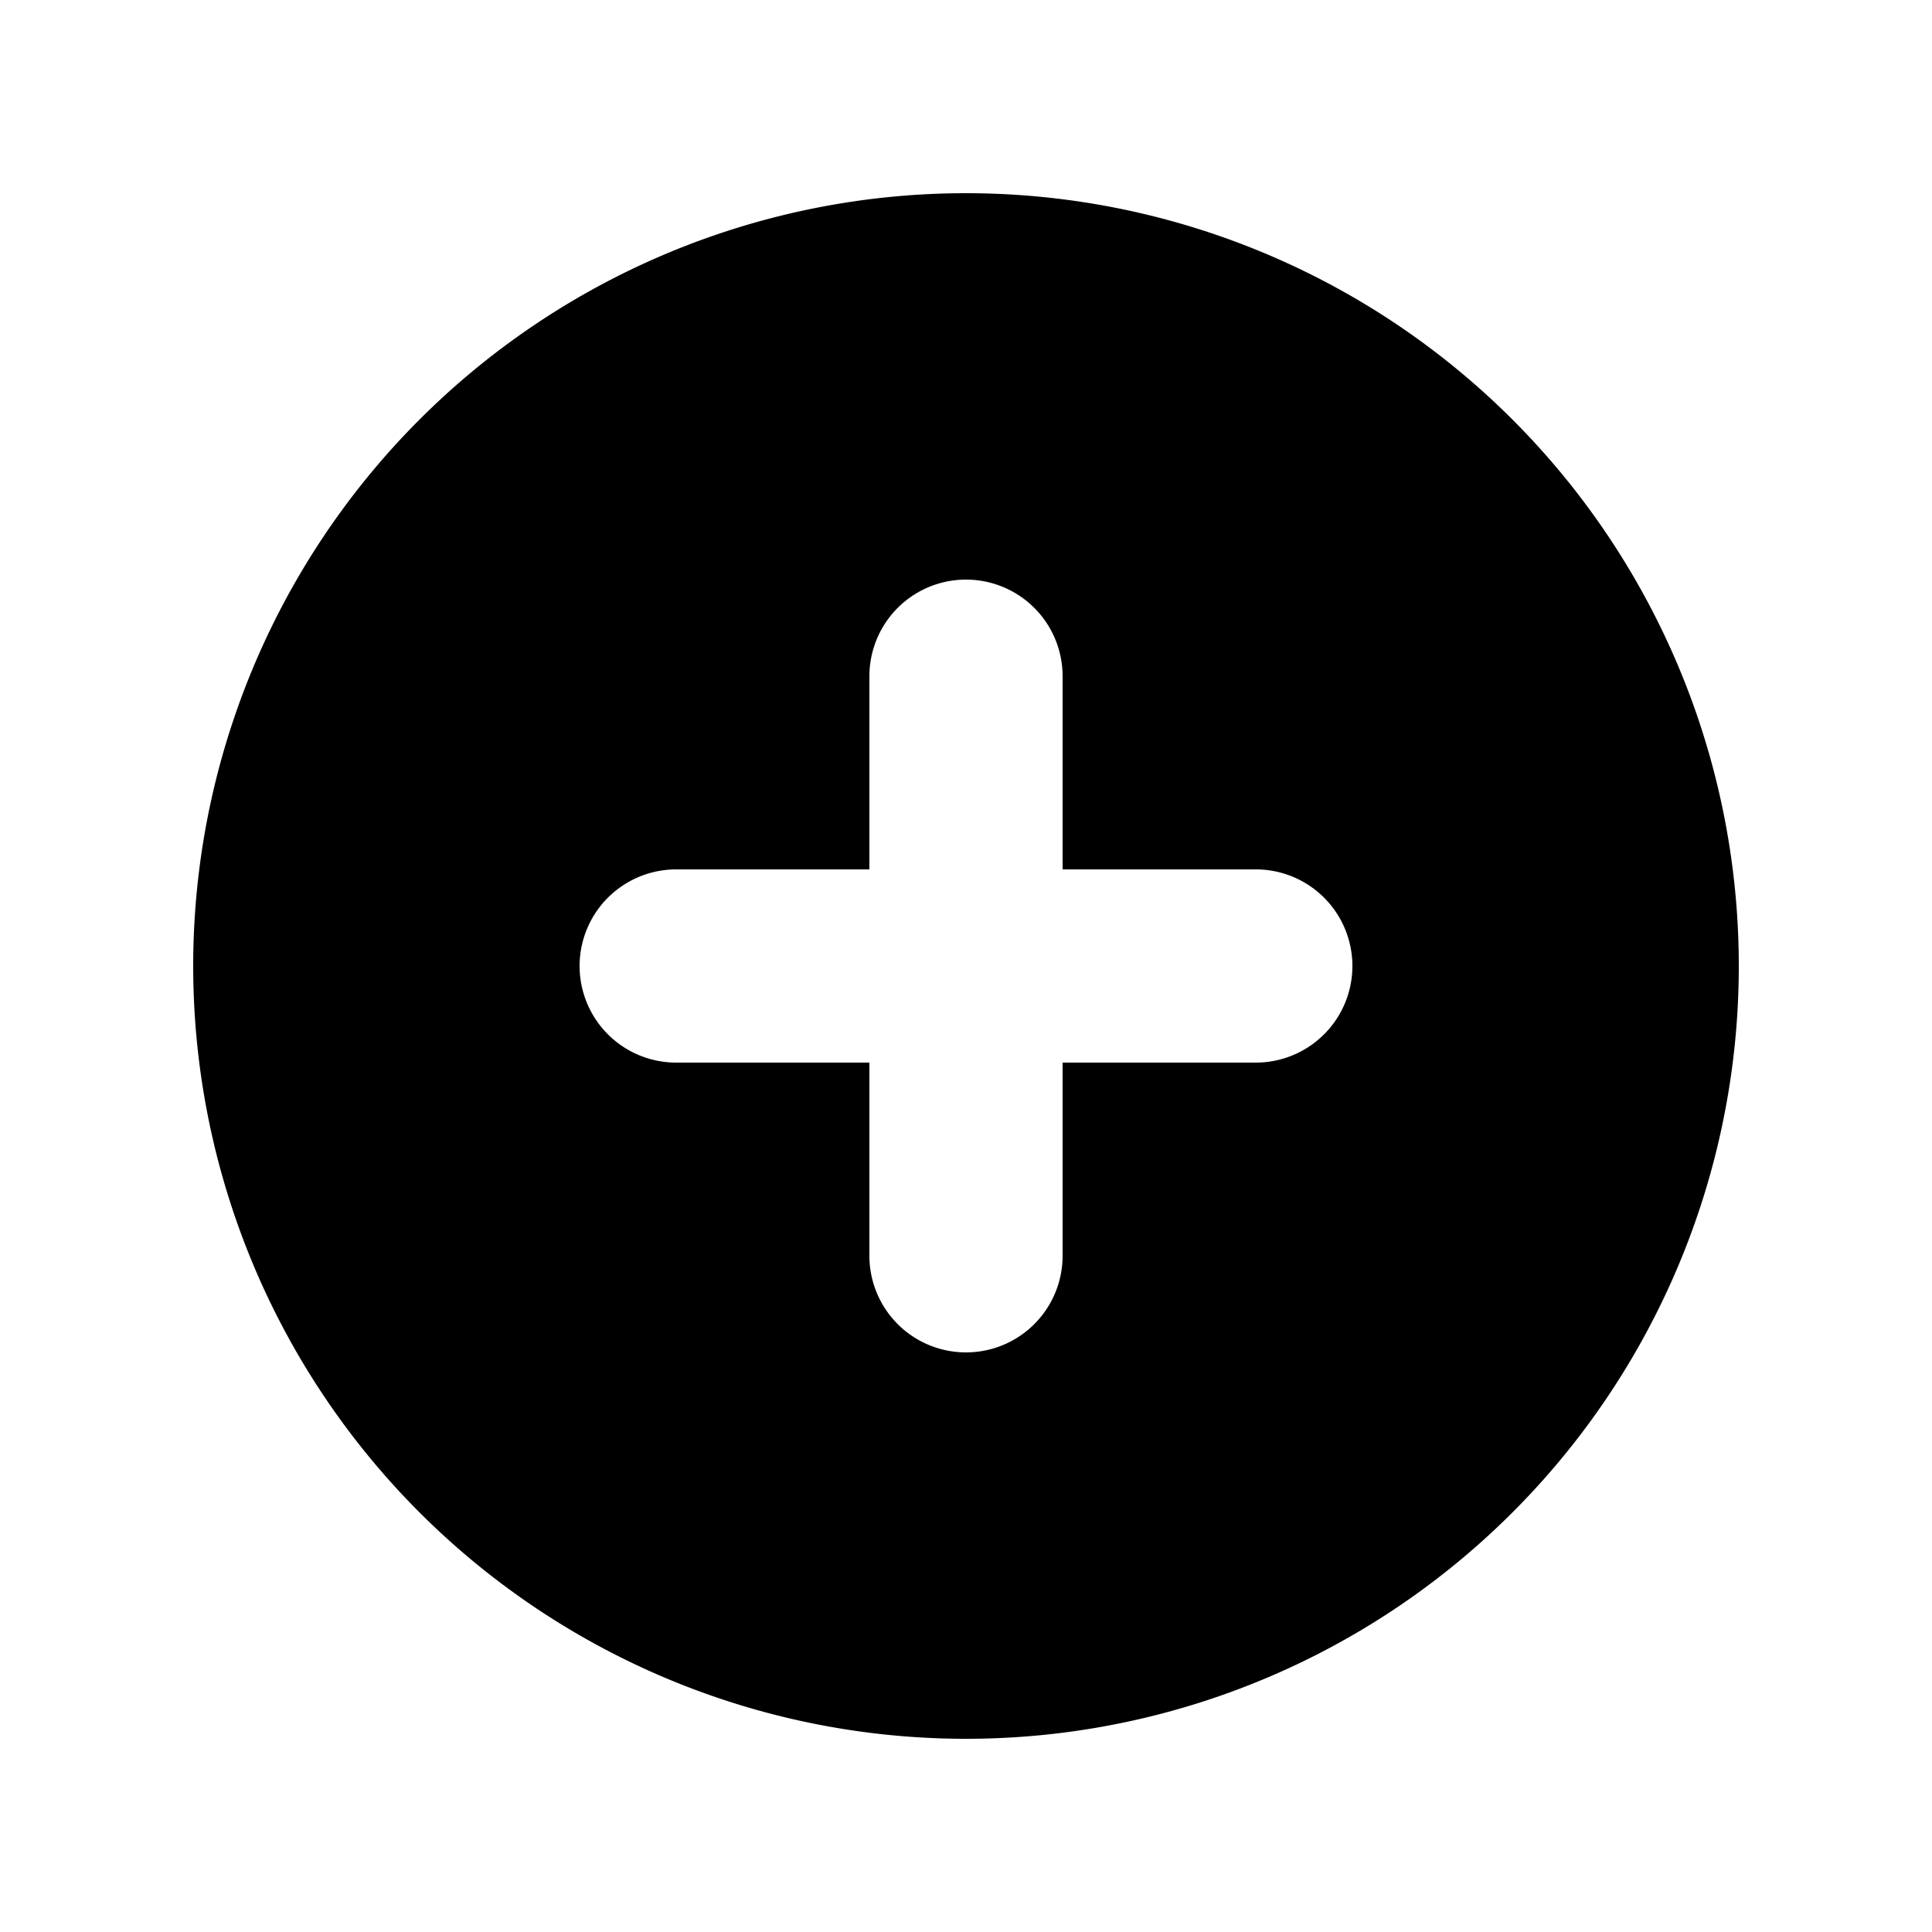
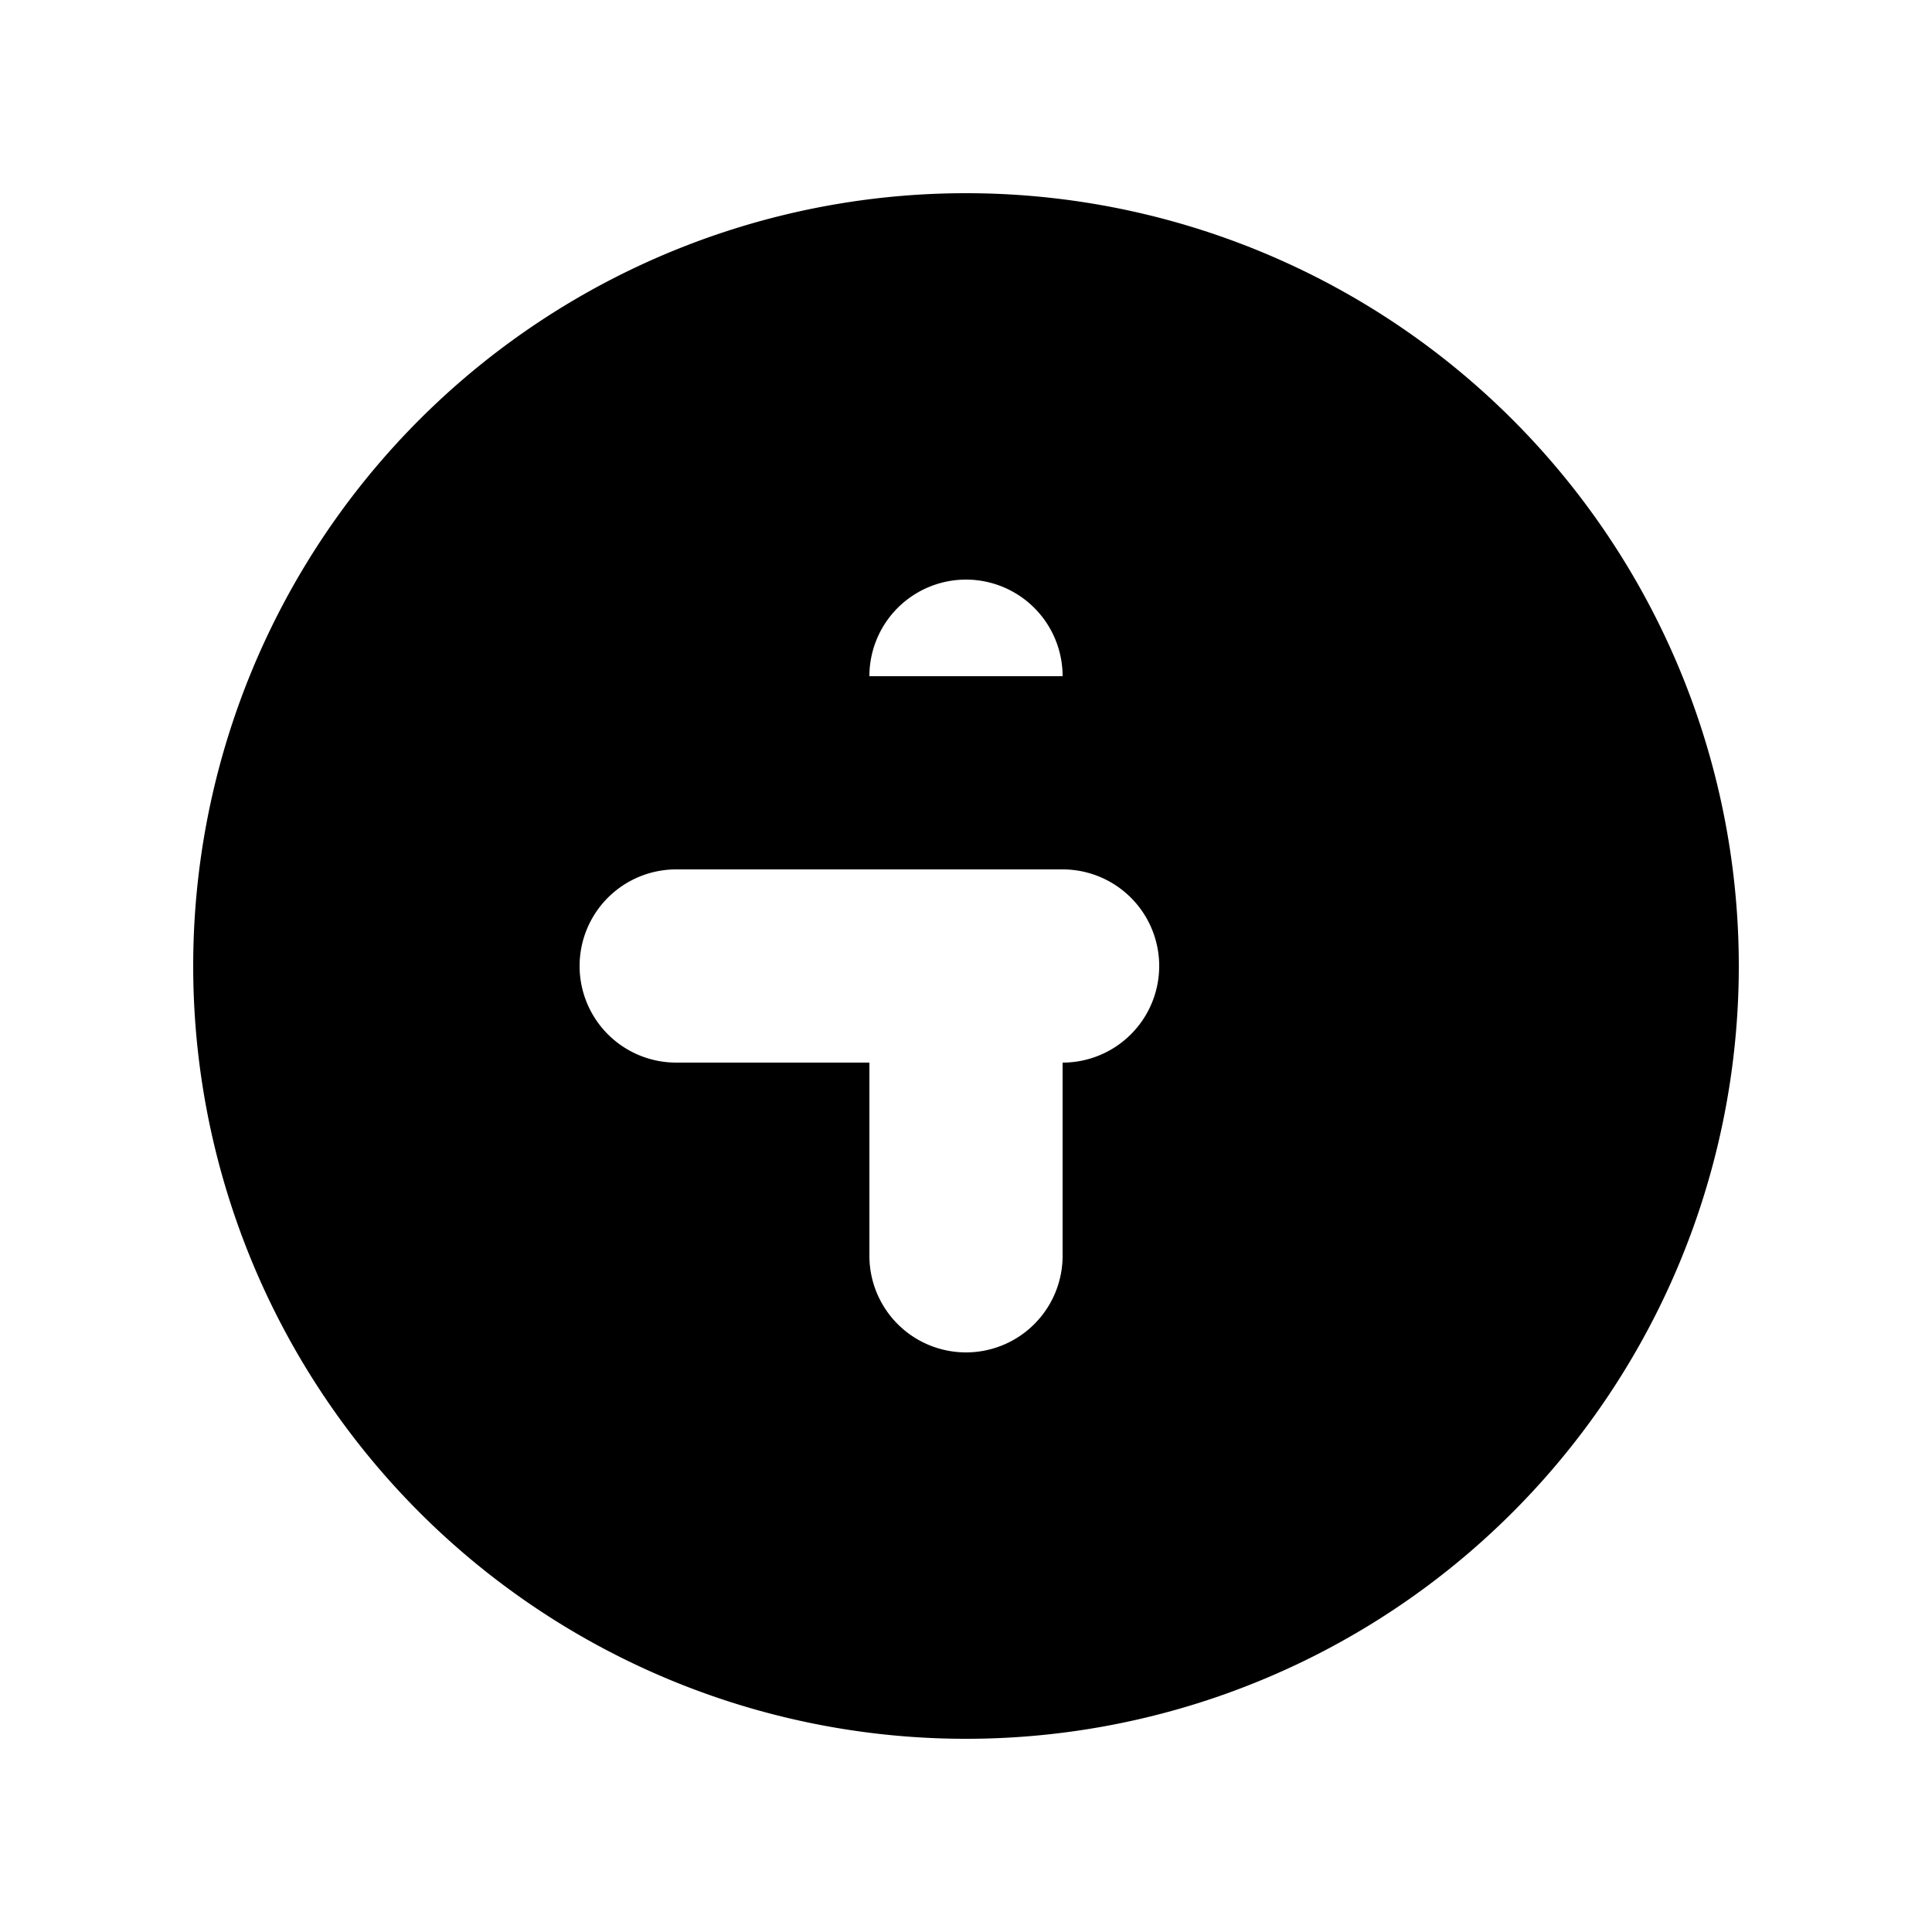
<svg xmlns="http://www.w3.org/2000/svg" viewBox="0 0 20 20" fill="currentColor">
-   <path fill-rule="evenodd" d="M10 18a8 8 0 100-16 8 8 0 000 16zm1-11a1 1 0 10-2 0v2H7a1 1 0 100 2h2v2a1 1 0 102 0v-2h2a1 1 0 100-2h-2V7z" />
+   <path fill-rule="evenodd" d="M10 18a8 8 0 100-16 8 8 0 000 16zm1-11a1 1 0 10-2 0v2H7a1 1 0 100 2h2v2a1 1 0 102 0v-2a1 1 0 100-2h-2V7z" />
</svg>